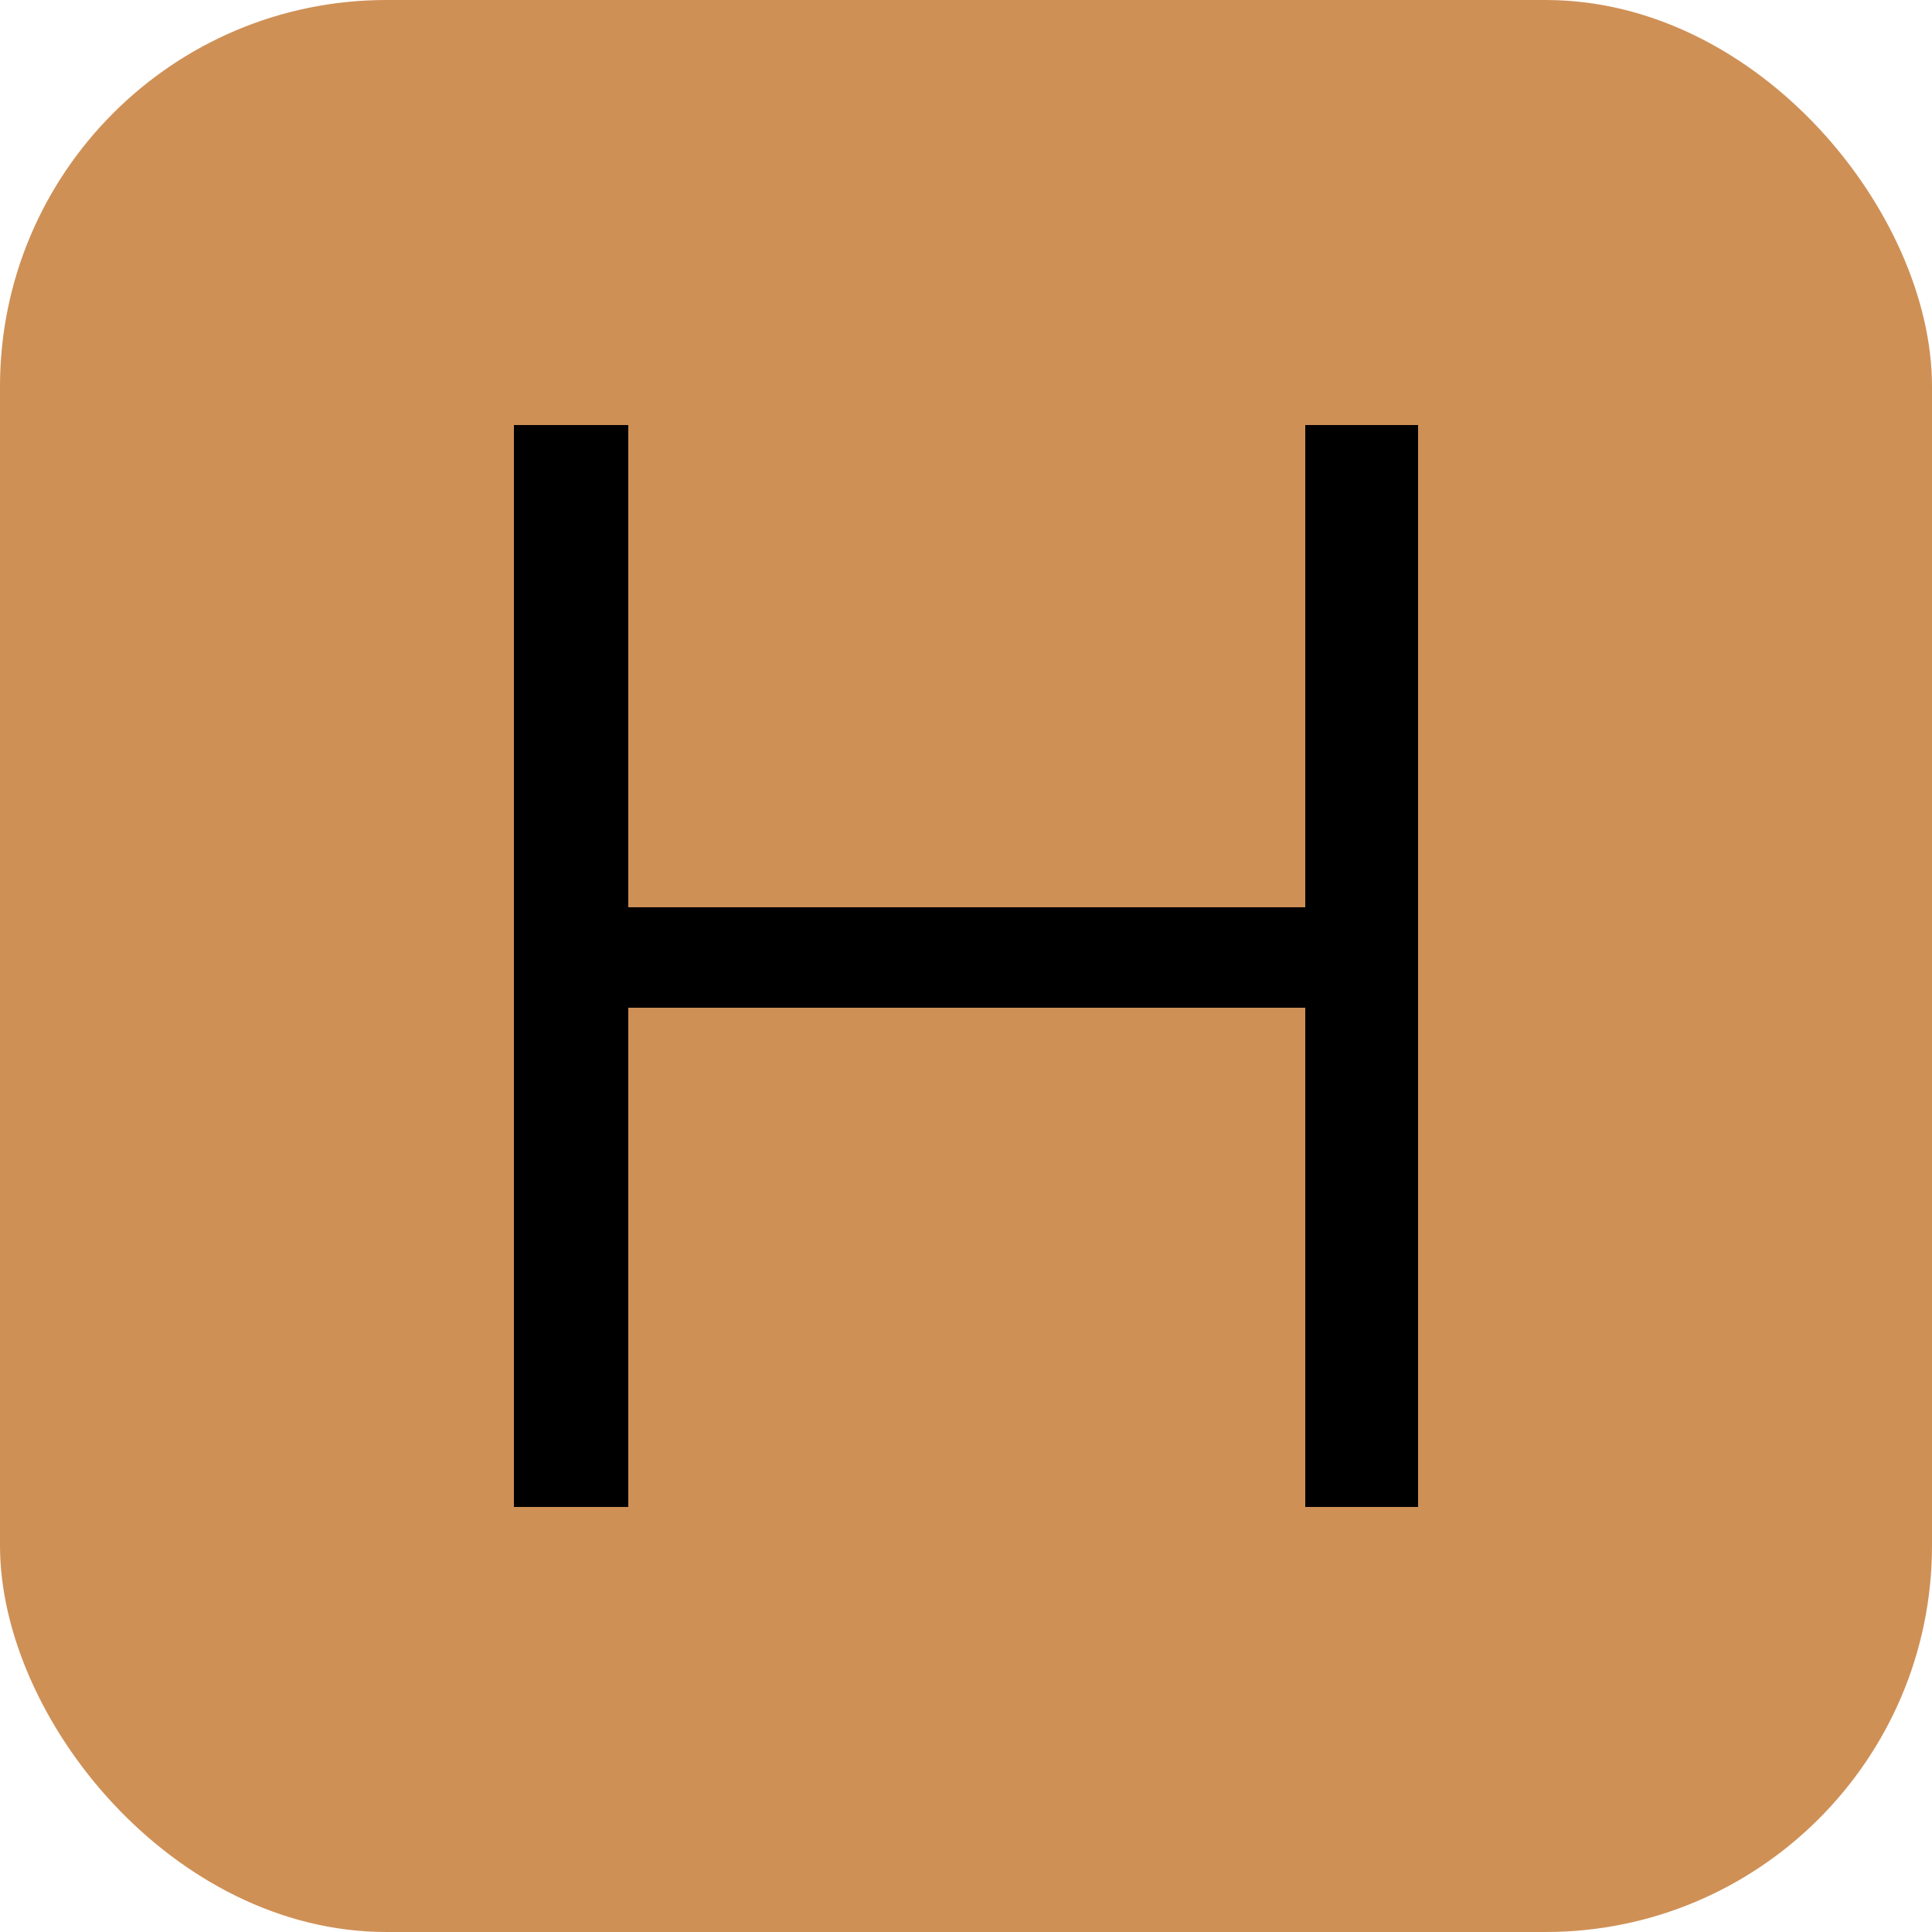
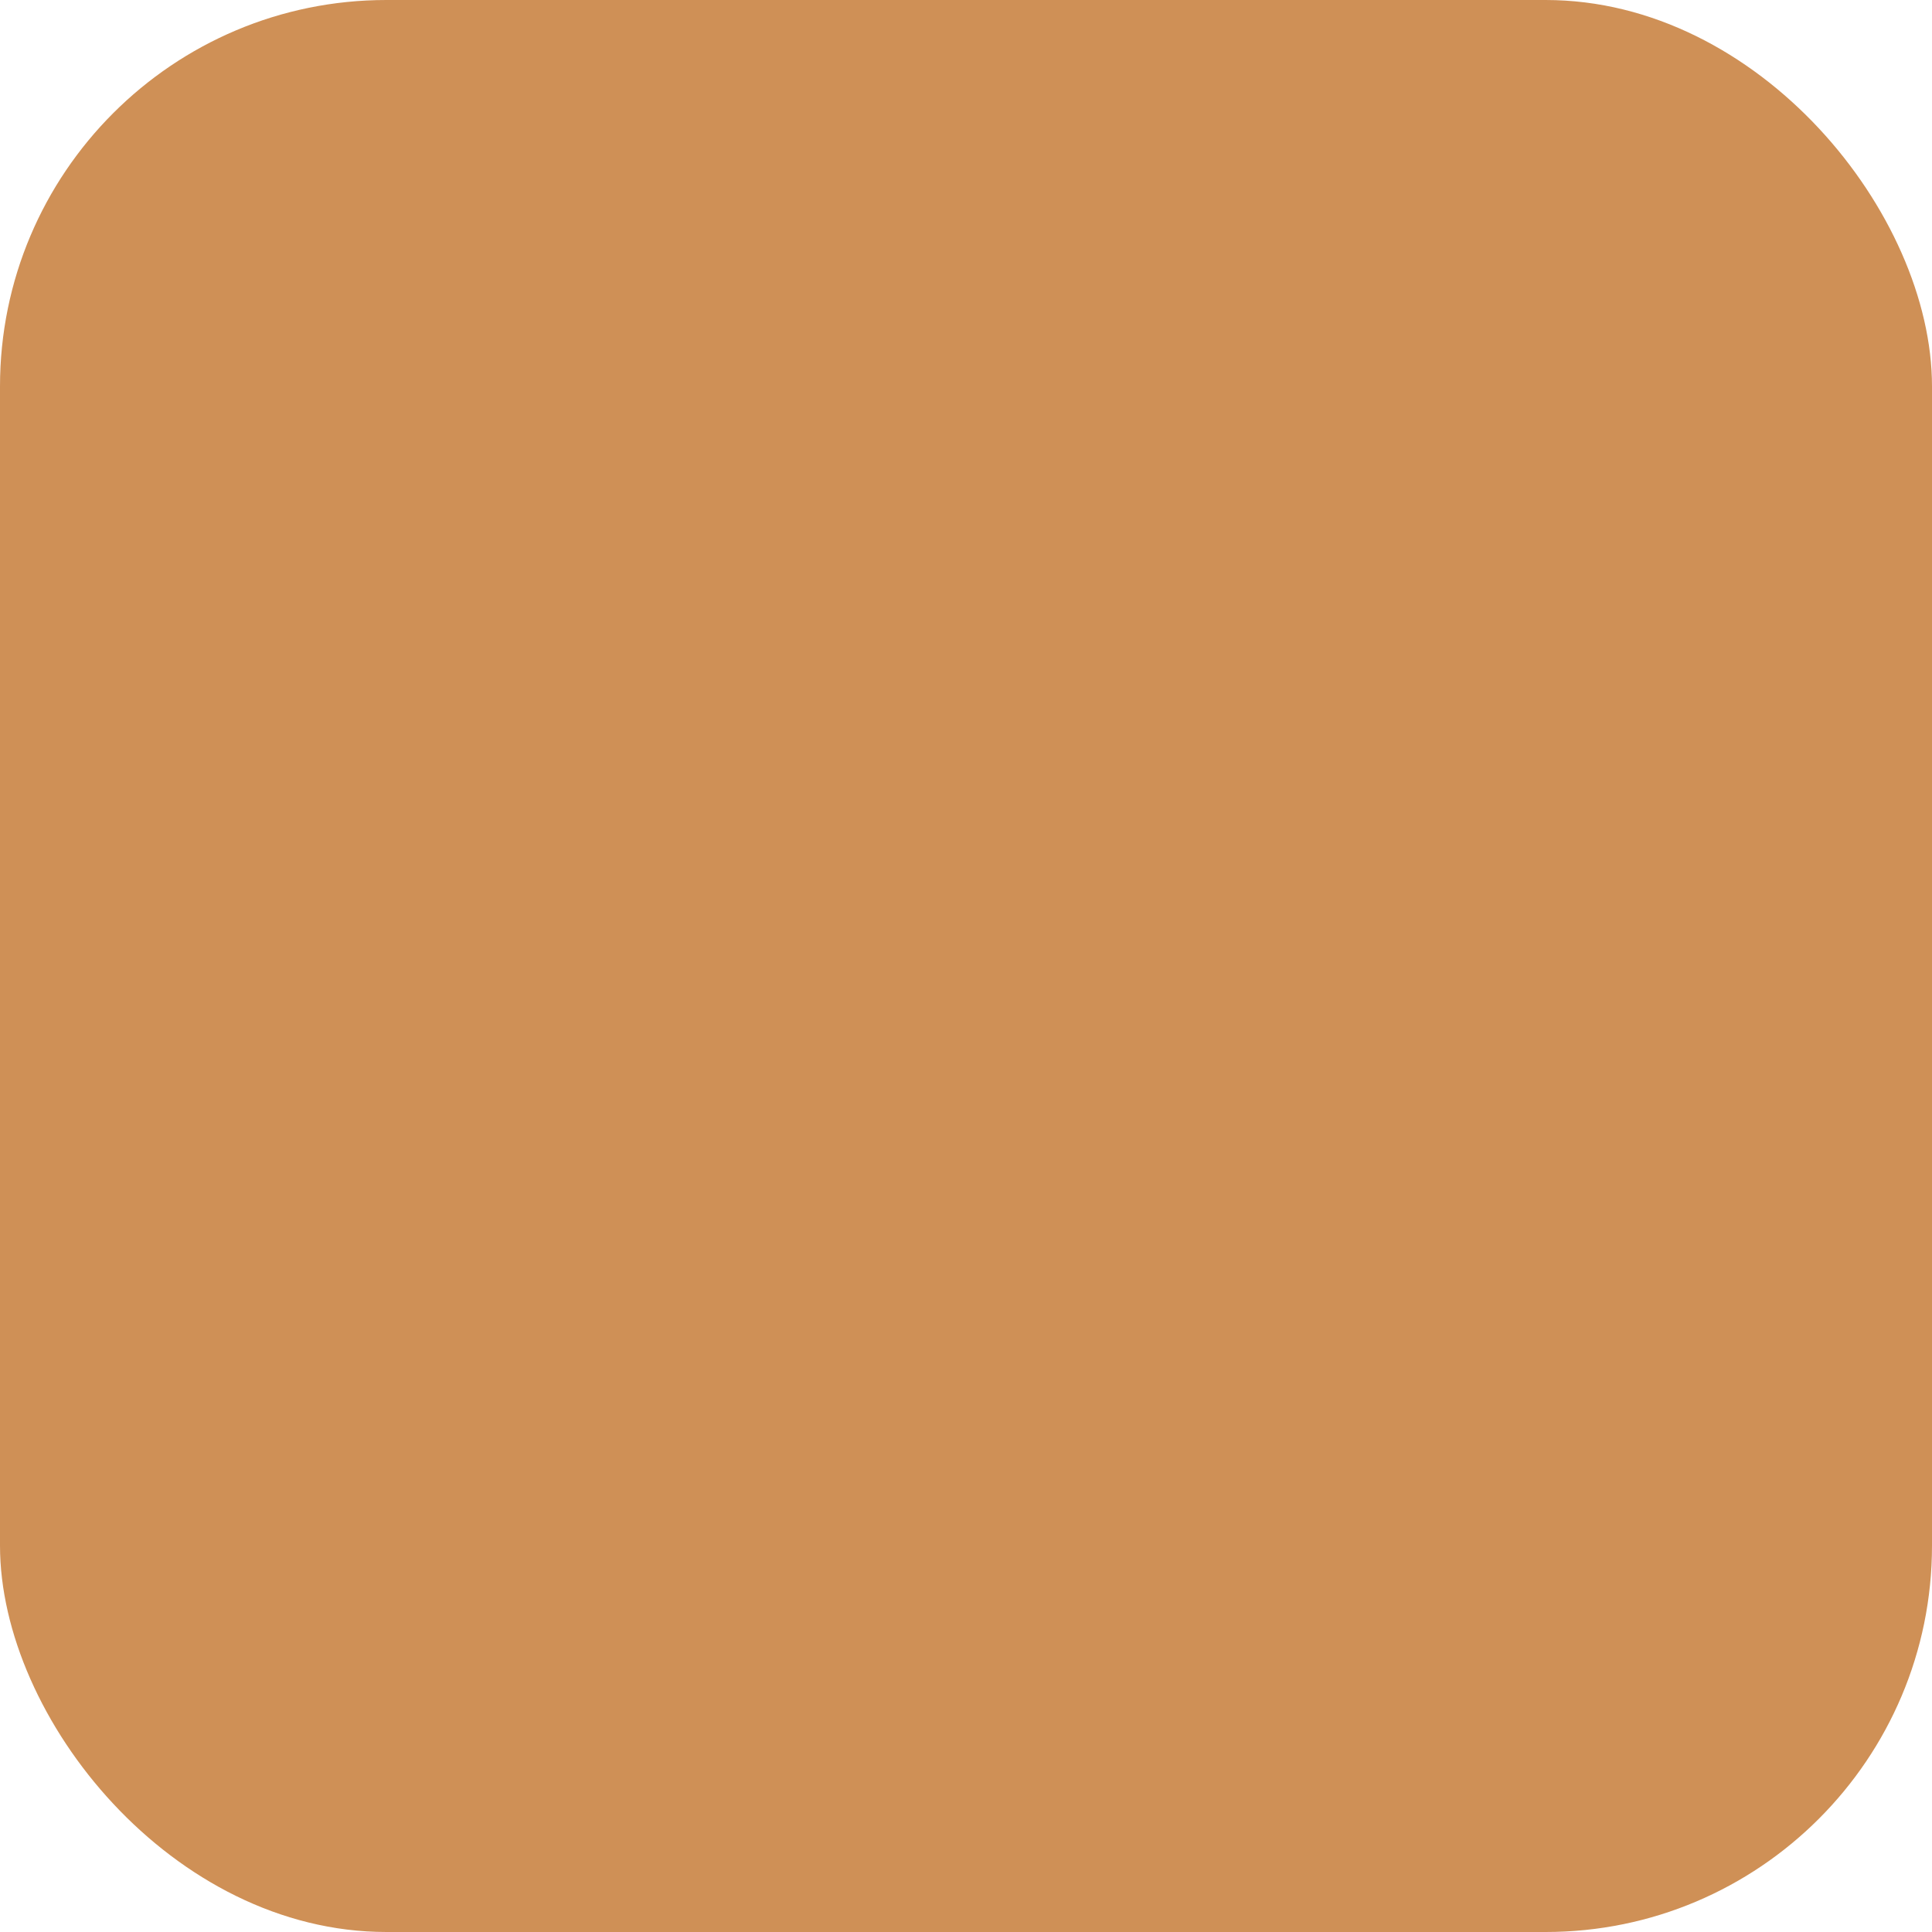
<svg xmlns="http://www.w3.org/2000/svg" width="256" height="256" viewBox="0 0 100 100">
  <rect width="100" height="100" rx="20" fill="#cf9056" />
-   <path fill="#000000" d="M67.56 22L73.40 22L73.40 78L67.56 78L67.56 52.16L32.52 52.16L32.52 78L26.60 78L26.60 22L32.52 22L32.52 46.96L67.56 46.96L67.56 22Z" />
</svg>